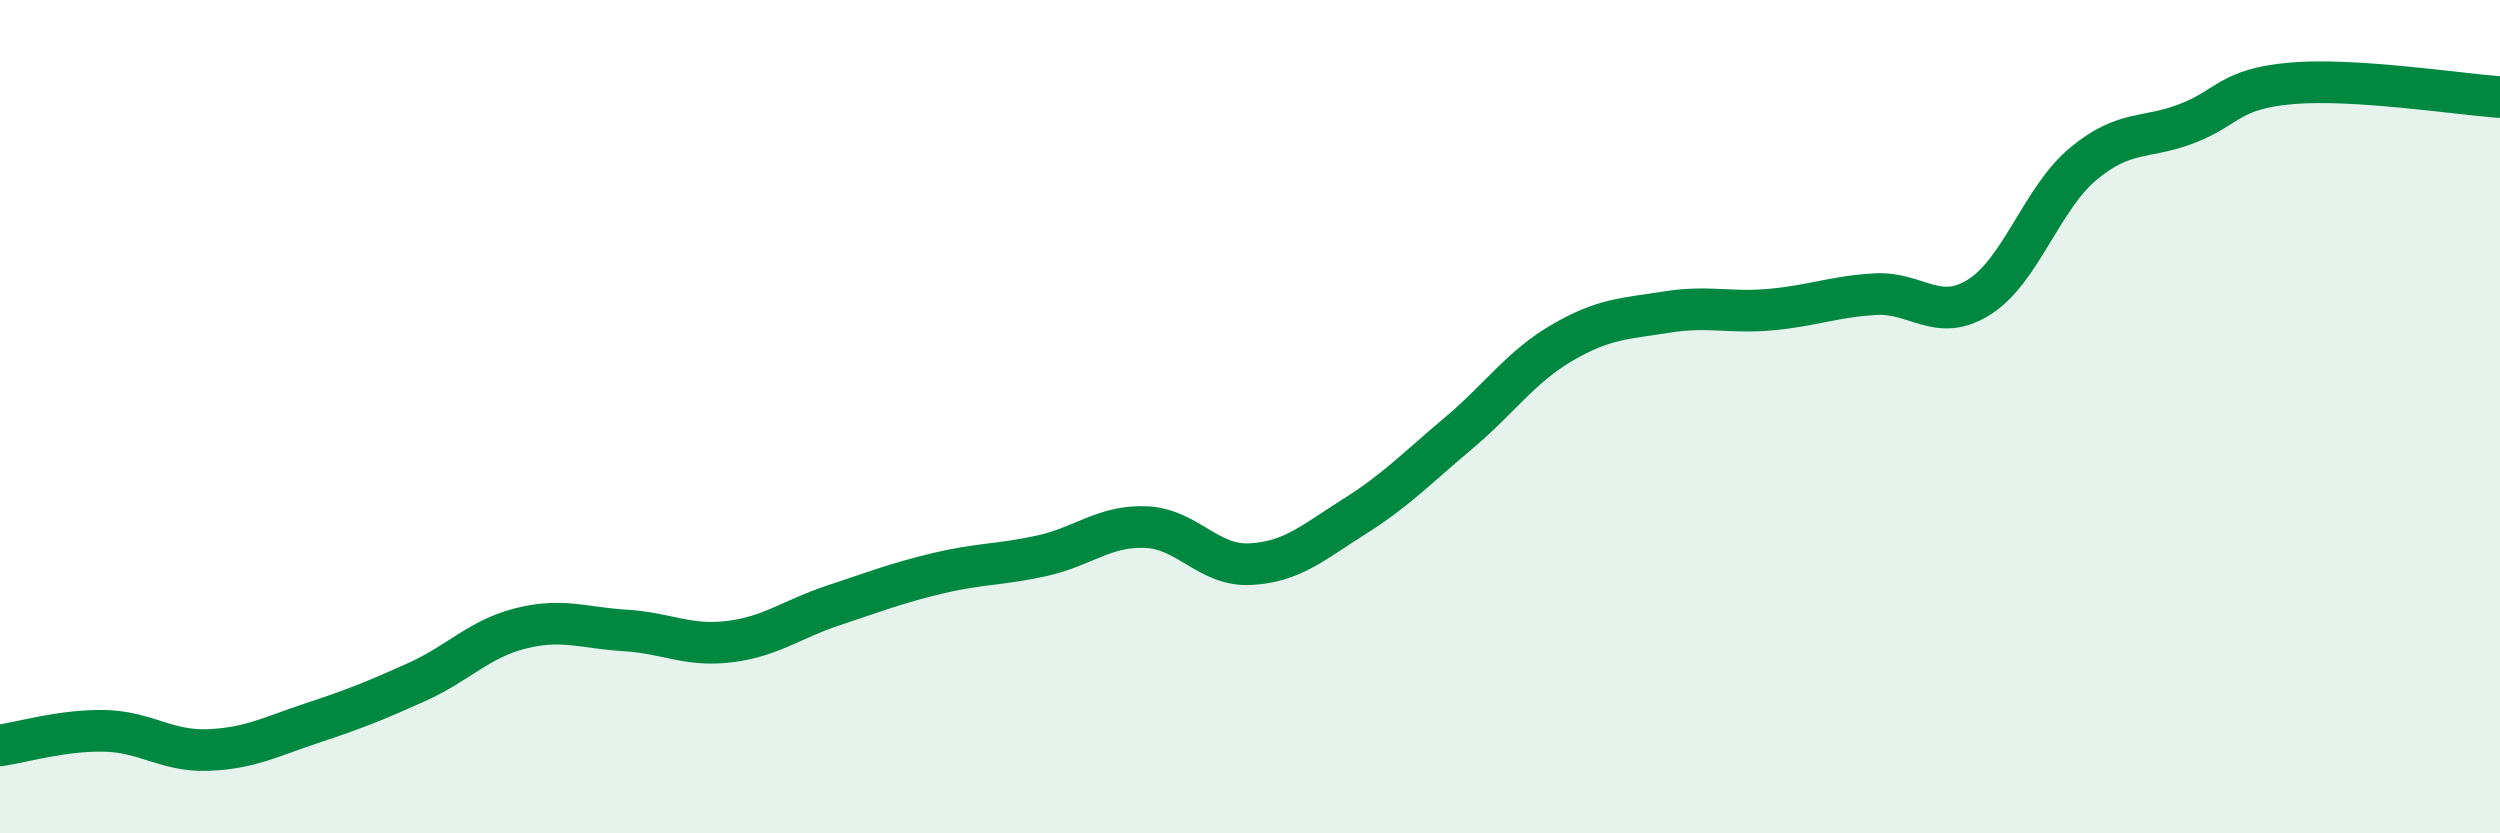
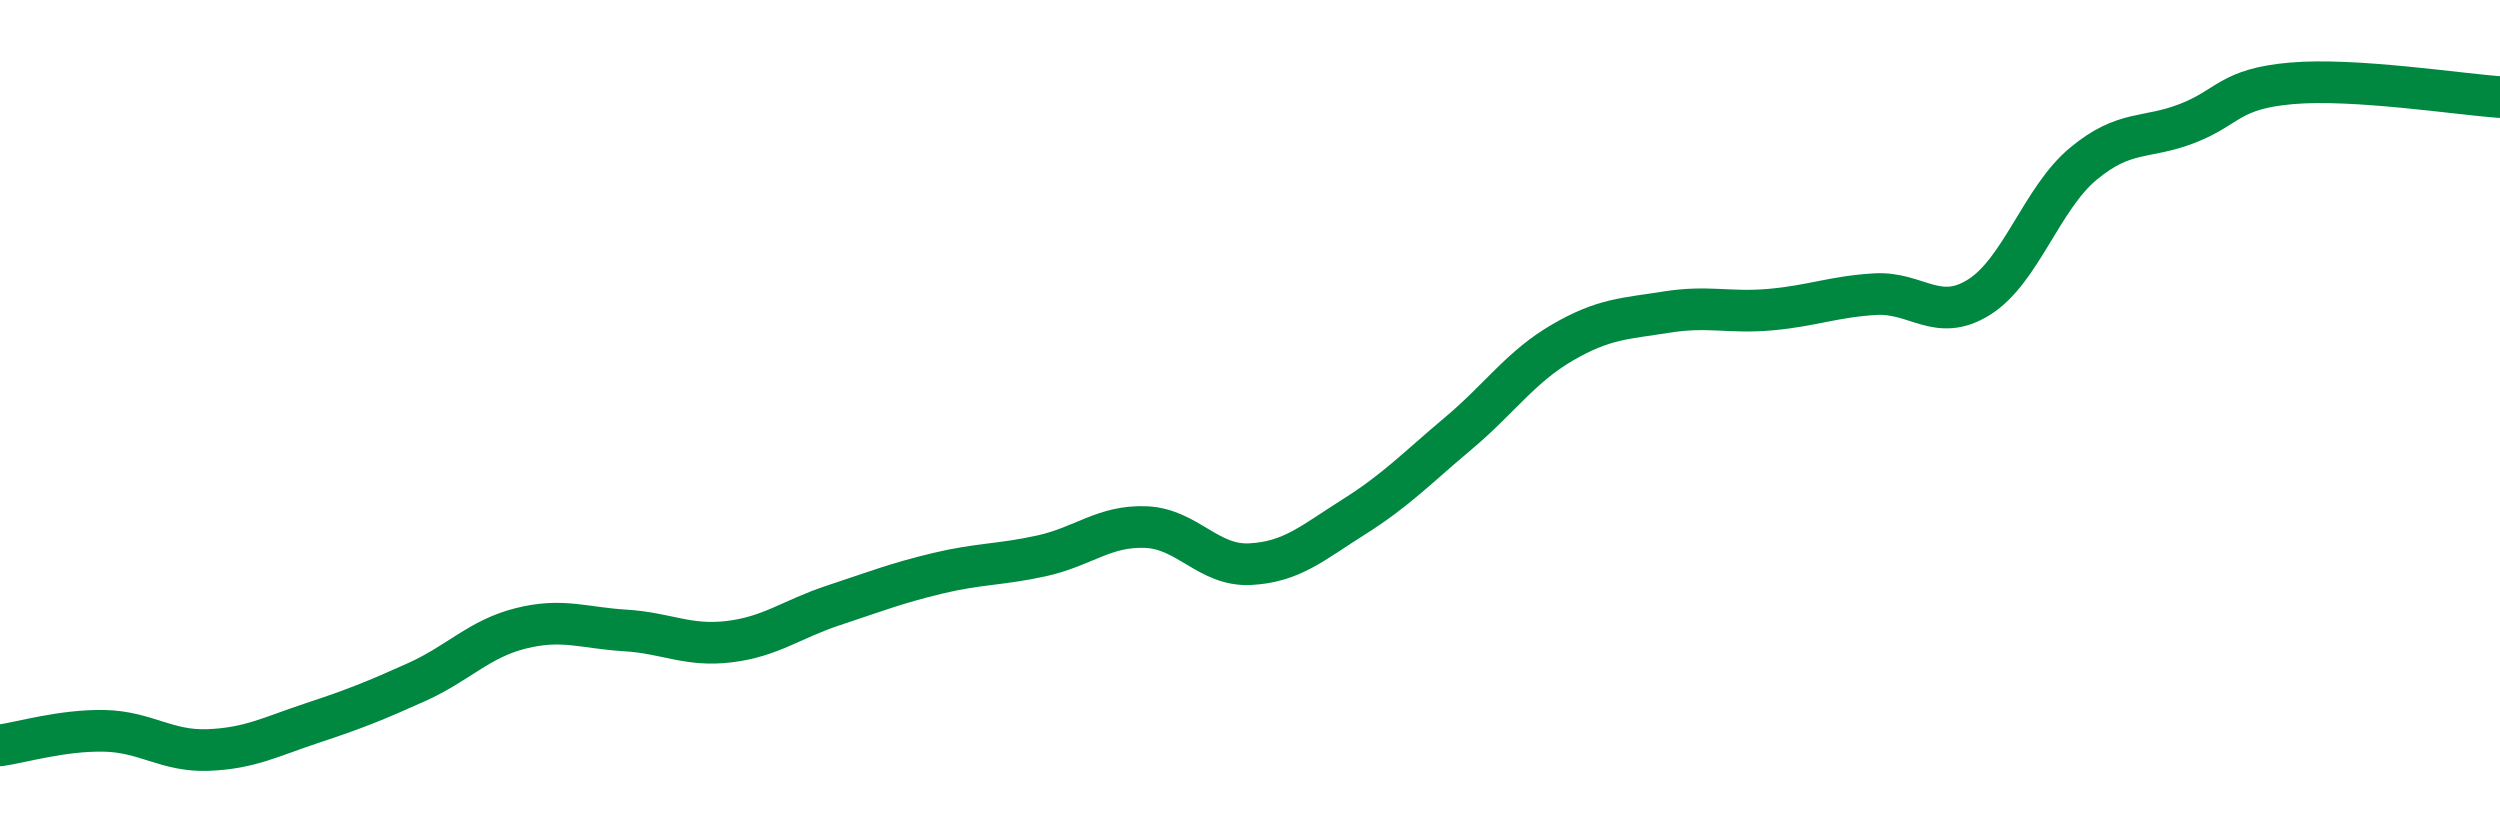
<svg xmlns="http://www.w3.org/2000/svg" width="60" height="20" viewBox="0 0 60 20">
-   <path d="M 0,17.89 C 0.5,17.82 1.5,17.52 2.5,17.54 C 3.5,17.56 4,18.04 5,18 C 6,17.96 6.5,17.68 7.5,17.35 C 8.5,17.02 9,16.82 10,16.37 C 11,15.92 11.5,15.33 12.5,15.08 C 13.5,14.83 14,15.07 15,15.13 C 16,15.19 16.5,15.52 17.5,15.4 C 18.5,15.28 19,14.86 20,14.53 C 21,14.2 21.5,14 22.5,13.76 C 23.5,13.52 24,13.56 25,13.34 C 26,13.12 26.5,12.61 27.5,12.65 C 28.5,12.69 29,13.59 30,13.54 C 31,13.49 31.5,13.03 32.5,12.4 C 33.5,11.77 34,11.24 35,10.4 C 36,9.56 36.5,8.8 37.5,8.22 C 38.5,7.64 39,7.65 40,7.49 C 41,7.33 41.5,7.52 42.5,7.43 C 43.5,7.34 44,7.12 45,7.06 C 46,7 46.5,7.76 47.5,7.13 C 48.5,6.5 49,4.76 50,3.93 C 51,3.1 51.5,3.35 52.5,2.96 C 53.5,2.57 53.5,2.13 55,2 C 56.5,1.87 59,2.26 60,2.33L60 20L0 20Z" fill="#008740" opacity="0.1" stroke-linecap="round" stroke-linejoin="round" />
  <path d="M 0,17.89 C 0.5,17.82 1.5,17.52 2.5,17.54 C 3.5,17.56 4,18.04 5,18 C 6,17.96 6.5,17.68 7.5,17.35 C 8.5,17.02 9,16.82 10,16.37 C 11,15.92 11.5,15.33 12.5,15.08 C 13.5,14.83 14,15.07 15,15.13 C 16,15.19 16.5,15.52 17.5,15.4 C 18.5,15.28 19,14.86 20,14.53 C 21,14.2 21.5,14 22.5,13.76 C 23.5,13.52 24,13.56 25,13.34 C 26,13.12 26.5,12.61 27.5,12.65 C 28.5,12.69 29,13.59 30,13.54 C 31,13.49 31.5,13.03 32.5,12.4 C 33.5,11.77 34,11.24 35,10.4 C 36,9.56 36.5,8.8 37.5,8.22 C 38.5,7.64 39,7.65 40,7.49 C 41,7.33 41.5,7.52 42.5,7.43 C 43.5,7.34 44,7.12 45,7.06 C 46,7 46.5,7.76 47.5,7.13 C 48.5,6.5 49,4.76 50,3.93 C 51,3.1 51.5,3.35 52.5,2.96 C 53.5,2.57 53.5,2.13 55,2 C 56.5,1.87 59,2.26 60,2.33" stroke="#008740" stroke-width="1" fill="none" stroke-linecap="round" stroke-linejoin="round" />
</svg>